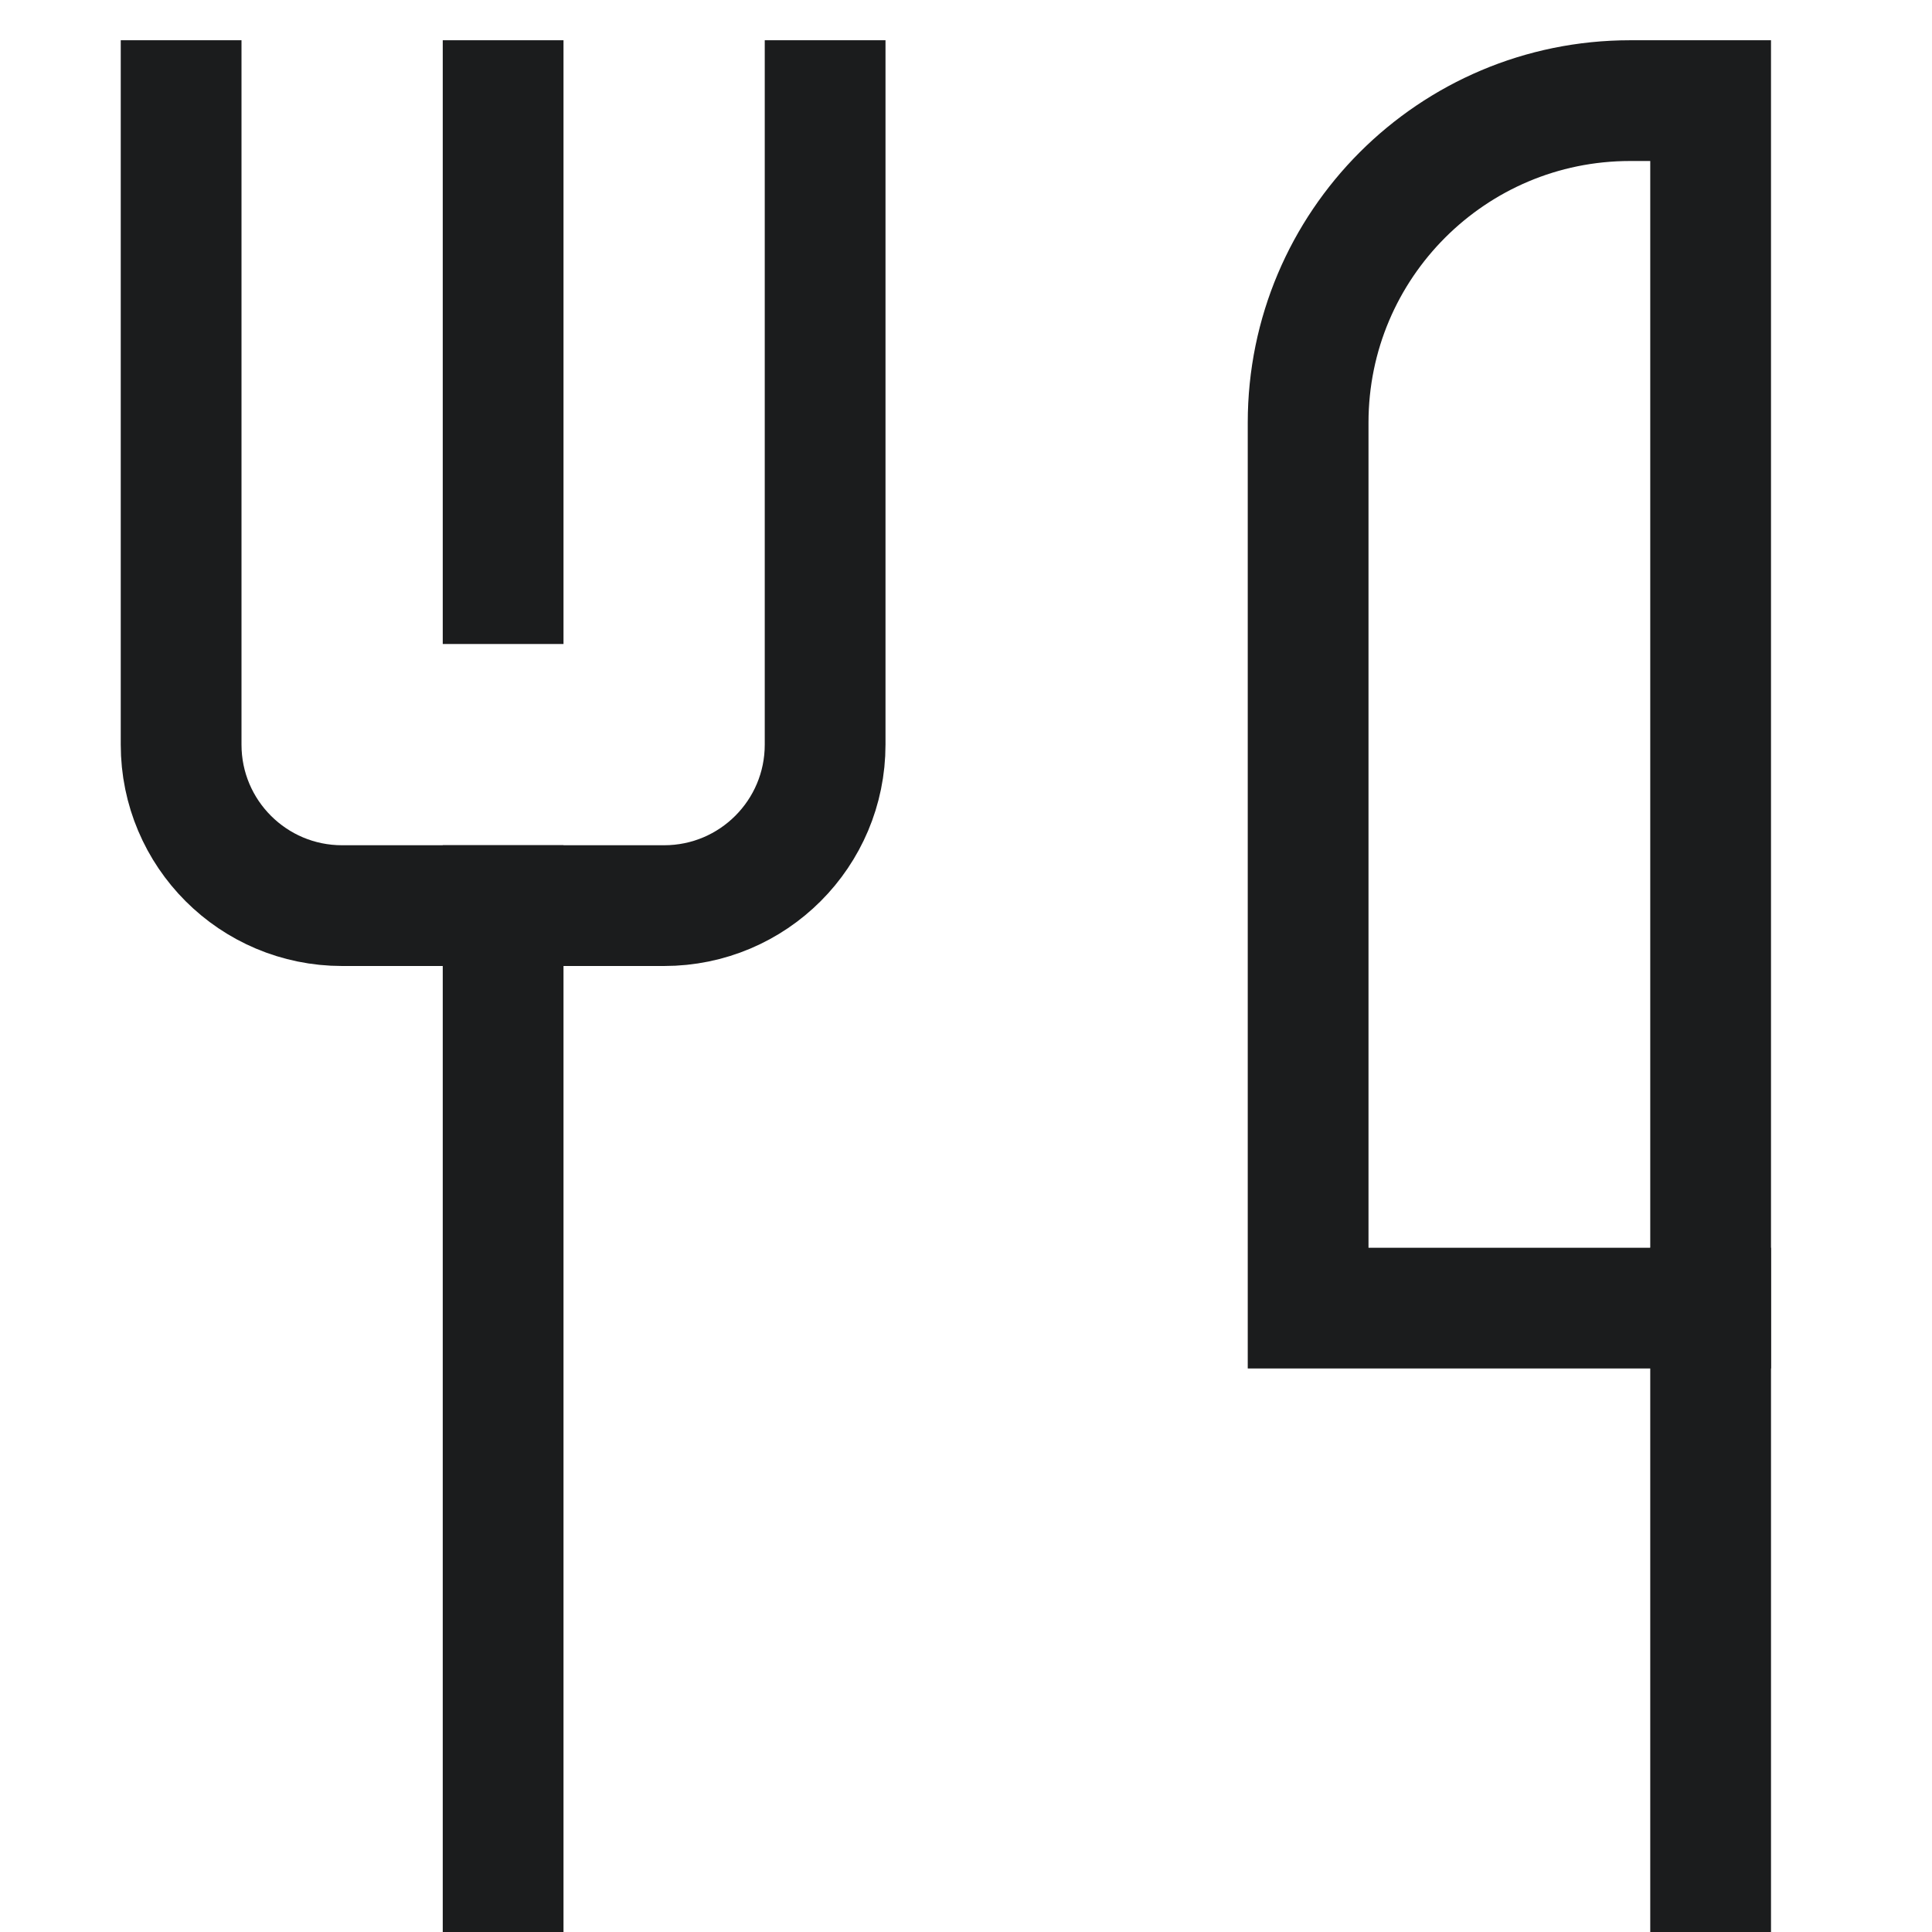
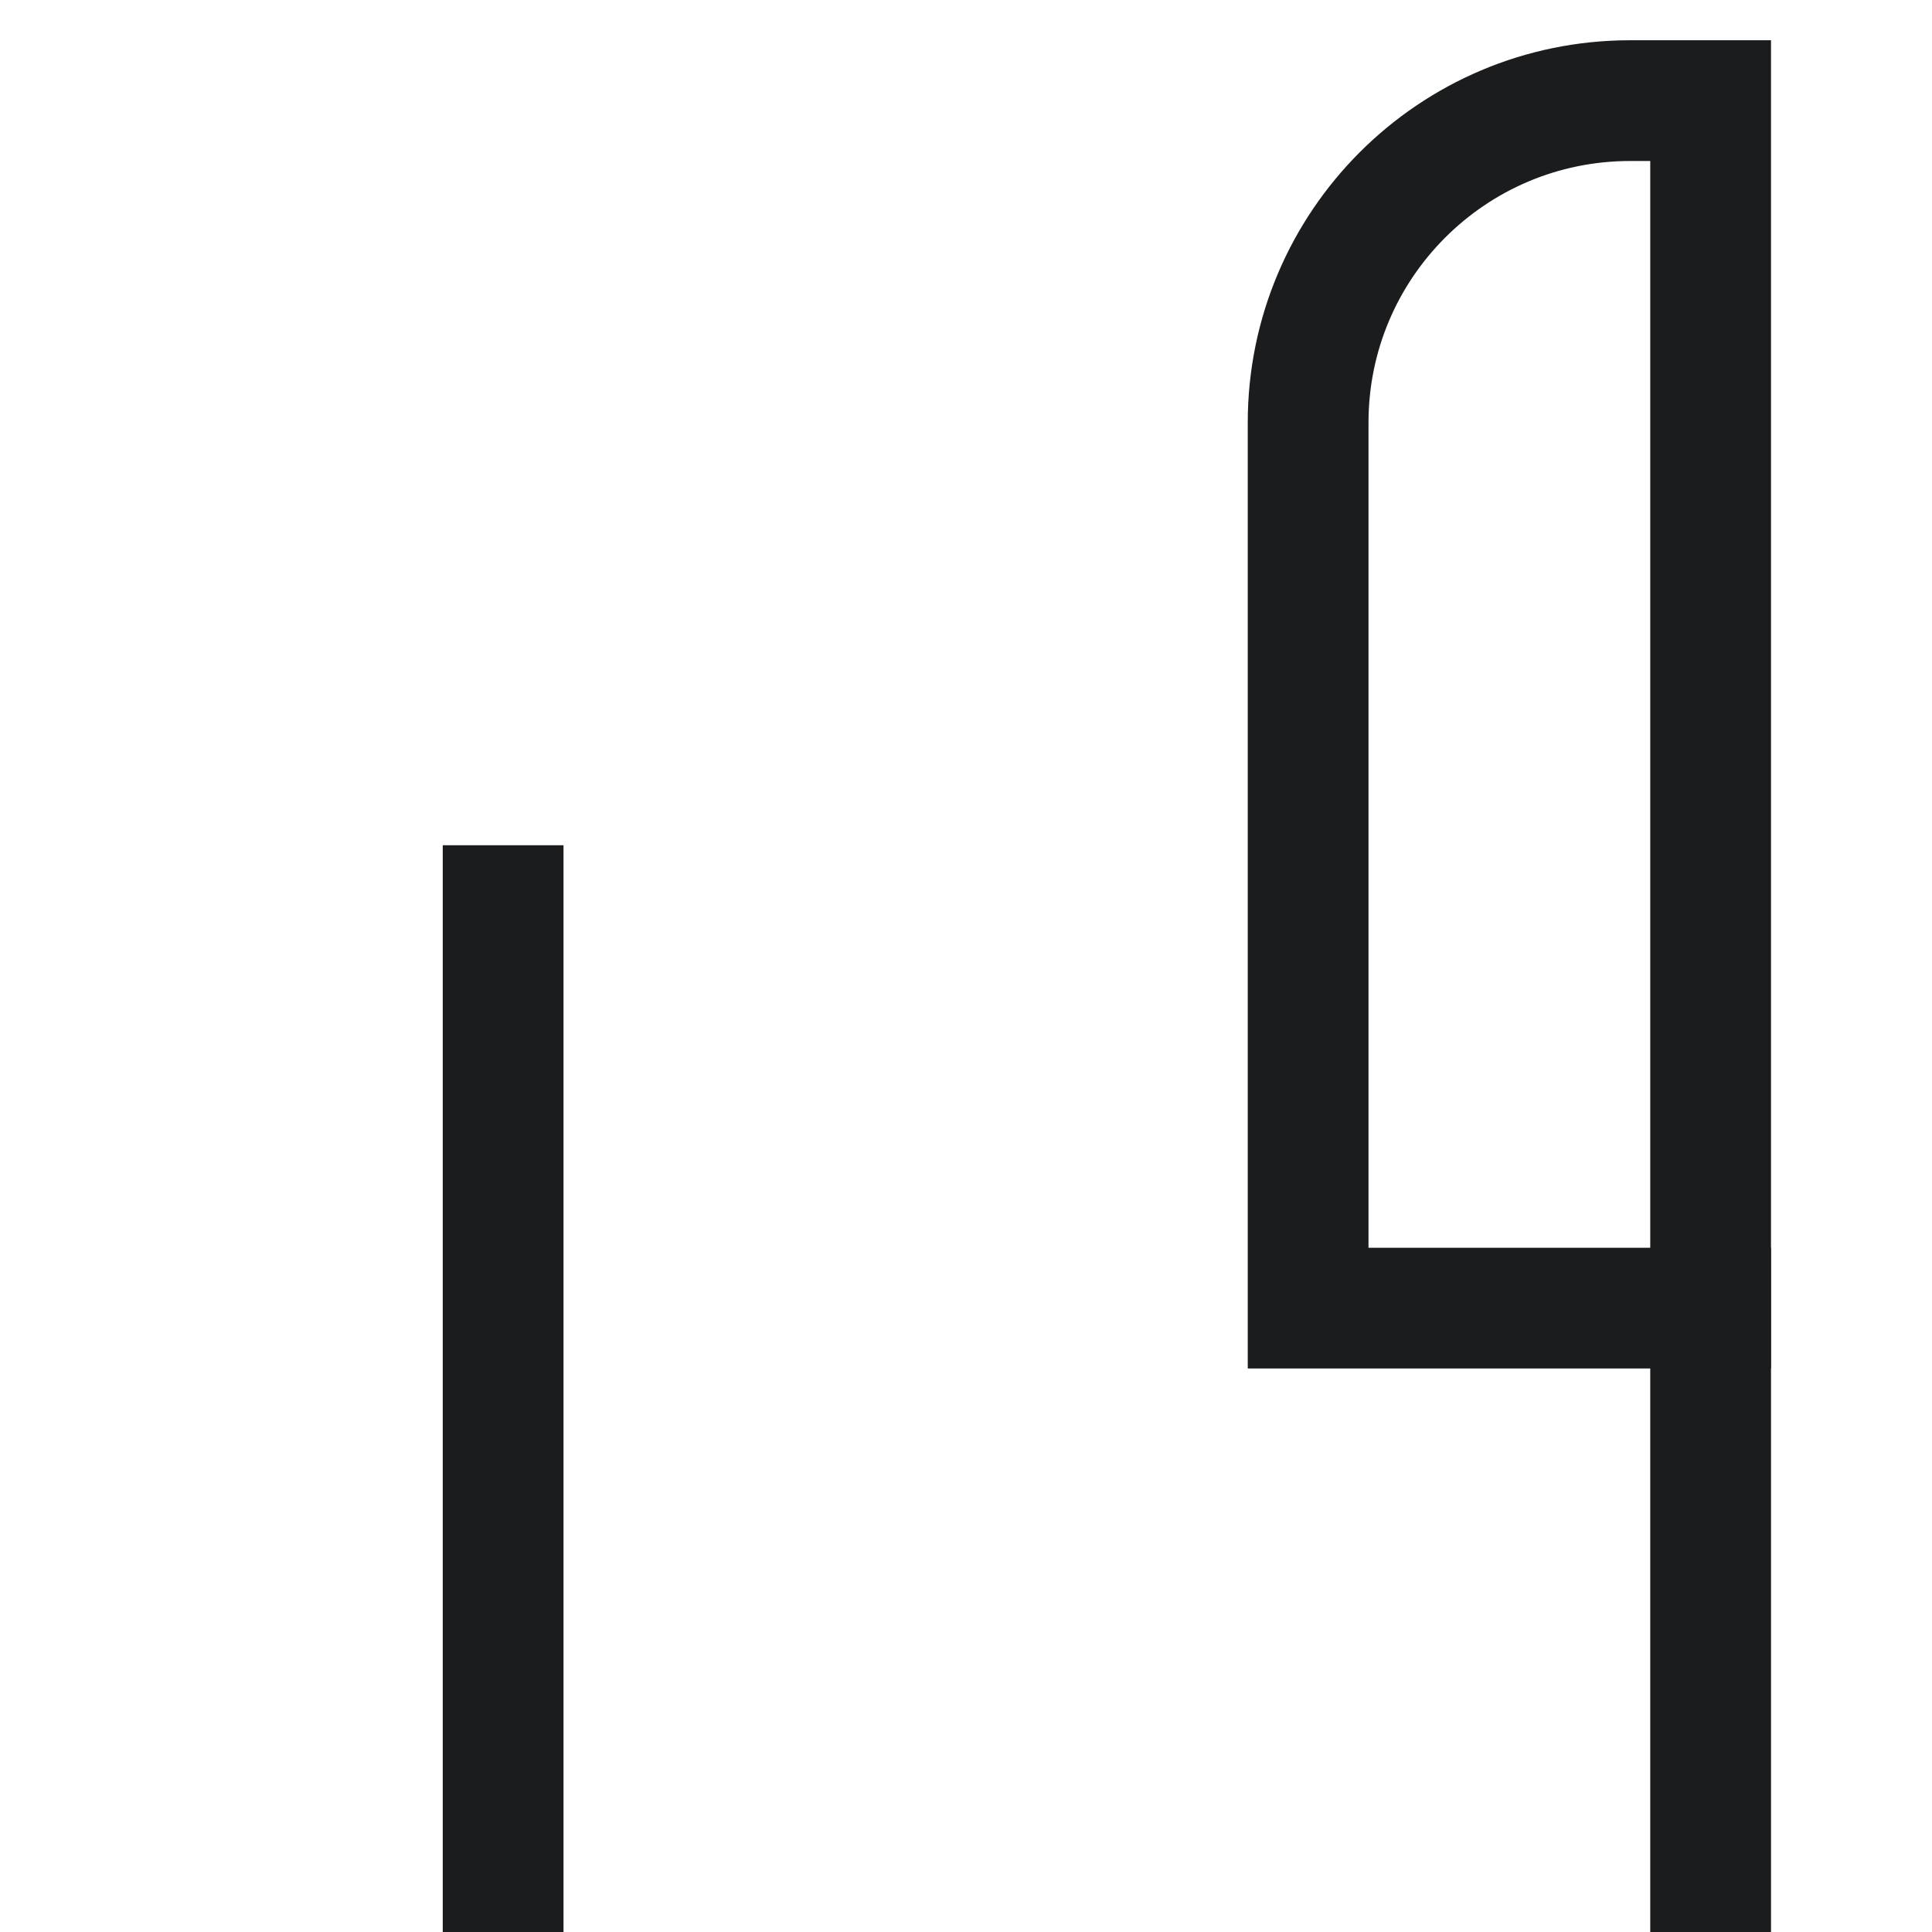
<svg xmlns="http://www.w3.org/2000/svg" width="24" height="24" viewBox="0 0 24 24">
  <g>
-     <rect class="nc-transparent-rect" x="0" y="0" width="24" height="24" rx="0" ry="0" fill="none" stroke="none" />
    <g class="nc-icon-wrapper" fill="#1b1c1d" stroke-linecap="square" stroke-linejoin="miter" transform="translate(0.25 0.25)" stroke-miterlimit="10">
-       <path fill="none" stroke="#1b1c1d" stroke-width="1.5" d="M10,1v8 c0,1.105-0.895,2-2,2H4c-1.105,0-2-0.895-2-2V1" />
-       <line fill="none" stroke="#1b1c1d" stroke-width="1.5" x1="6" y1="1" x2="6" y2="7" />
      <line fill="none" stroke="#1b1c1d" stroke-width="1.5" x1="6" y1="11" x2="6" y2="23" />
      <path data-color="color-2" fill="none" stroke="#1b1c1d" stroke-width="1.5" d="M21,16h-5V5 c0-2.209,1.791-4,4-4h1h0V16z" />
      <line data-color="color-2" fill="none" stroke="#1b1c1d" stroke-width="1.5" x1="21" y1="16" x2="21" y2="23" />
    </g>
  </g>
</svg>